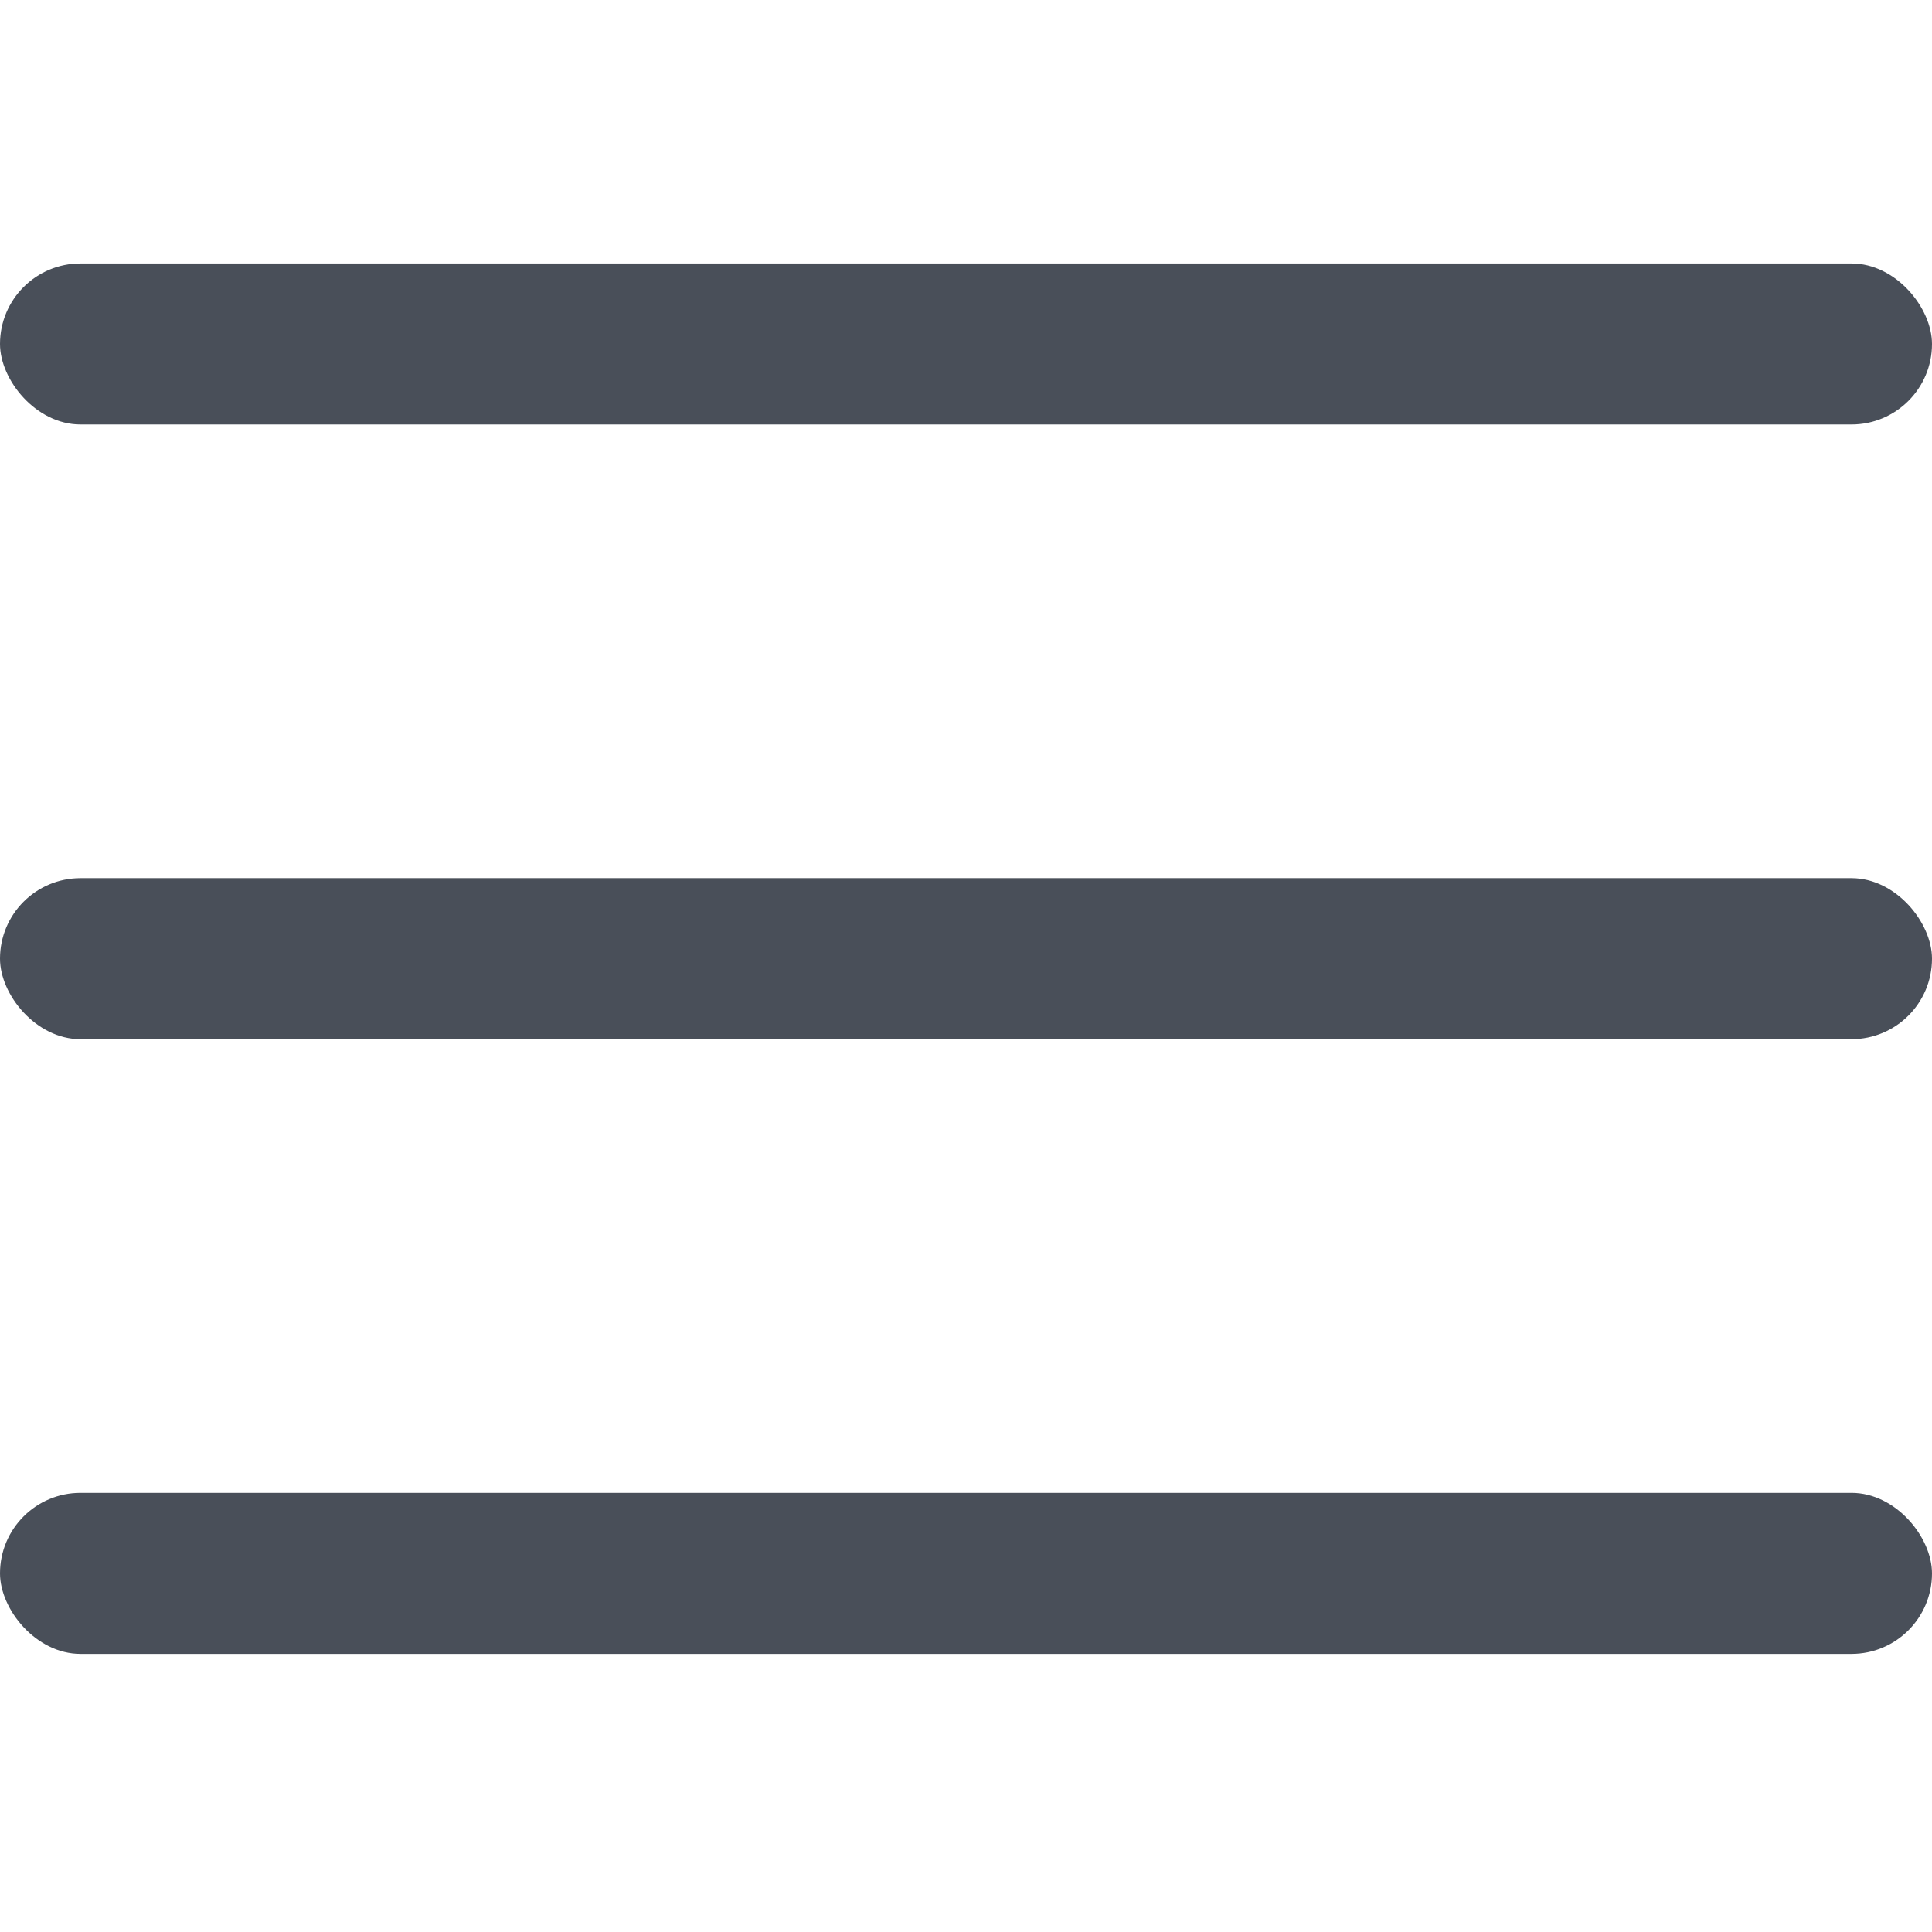
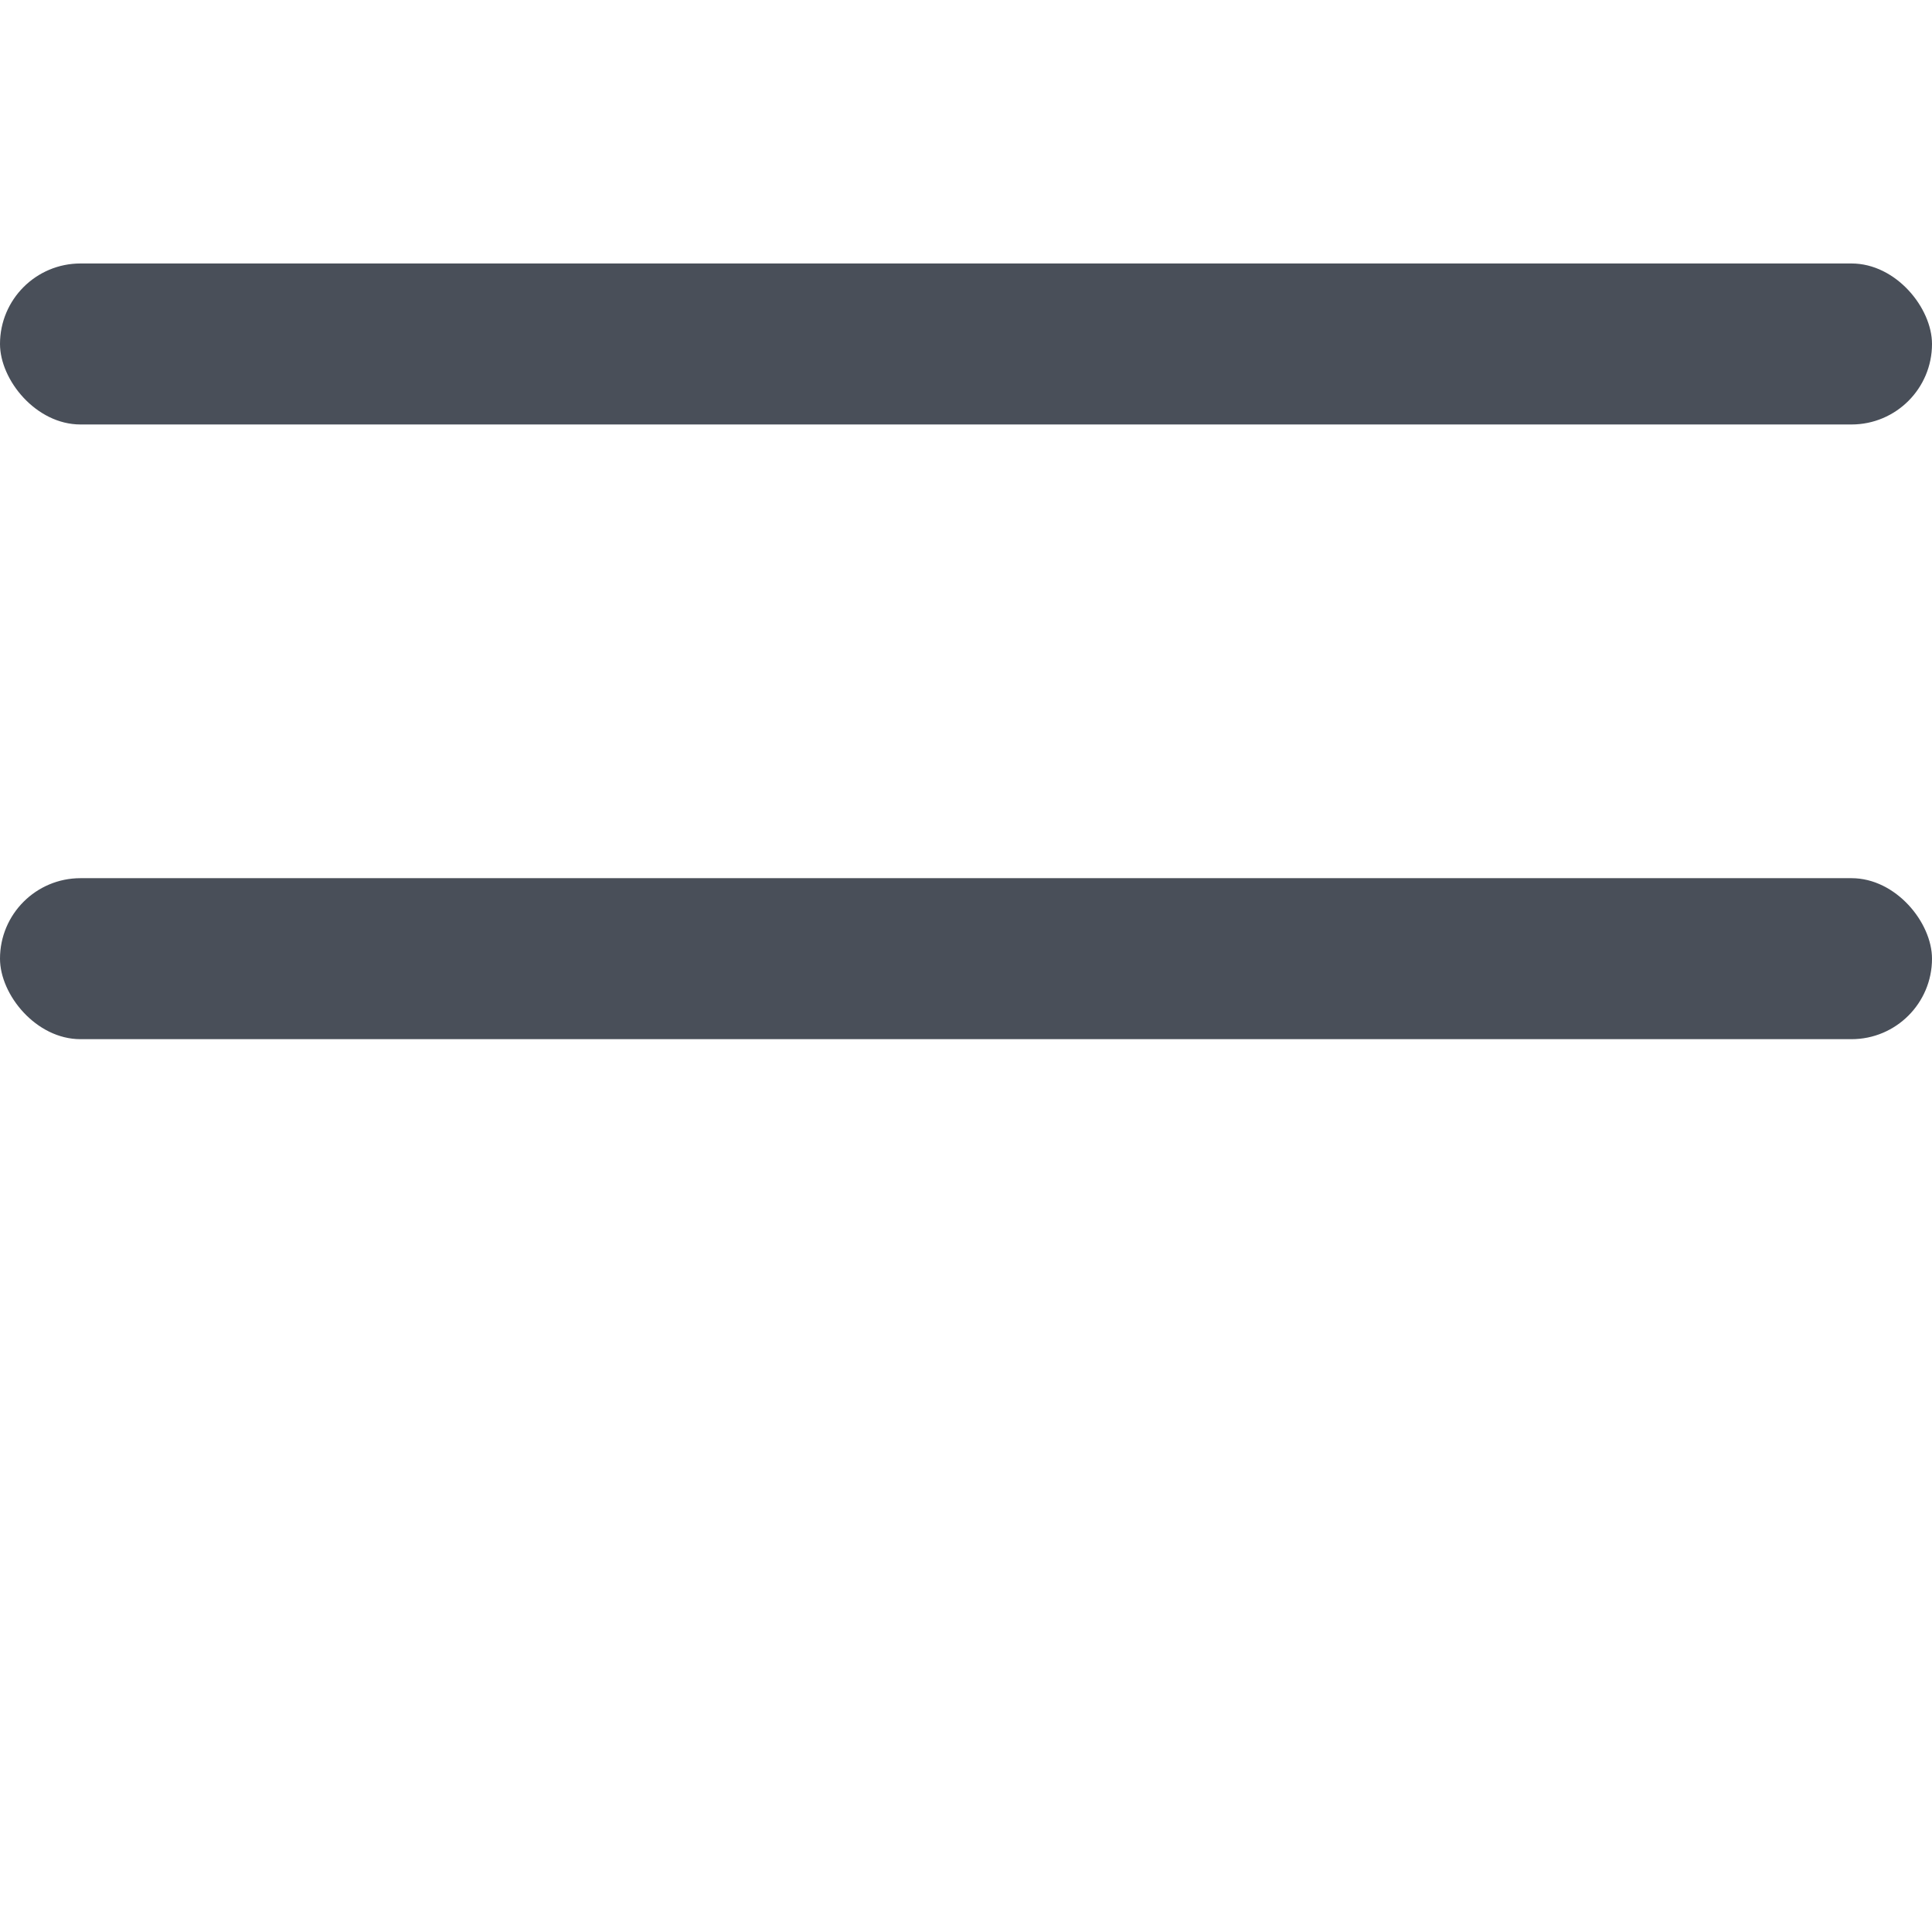
<svg xmlns="http://www.w3.org/2000/svg" width="24" height="24" viewBox="0 0 24 24" fill="none">
  <rect y="3.273" width="24" height="2" rx="1" fill="#494F59" />
  <rect y="10.909" width="24" height="2" rx="1" fill="#494F59" />
-   <rect y="18.545" width="24" height="2" rx="1" fill="#494F59" />
</svg>